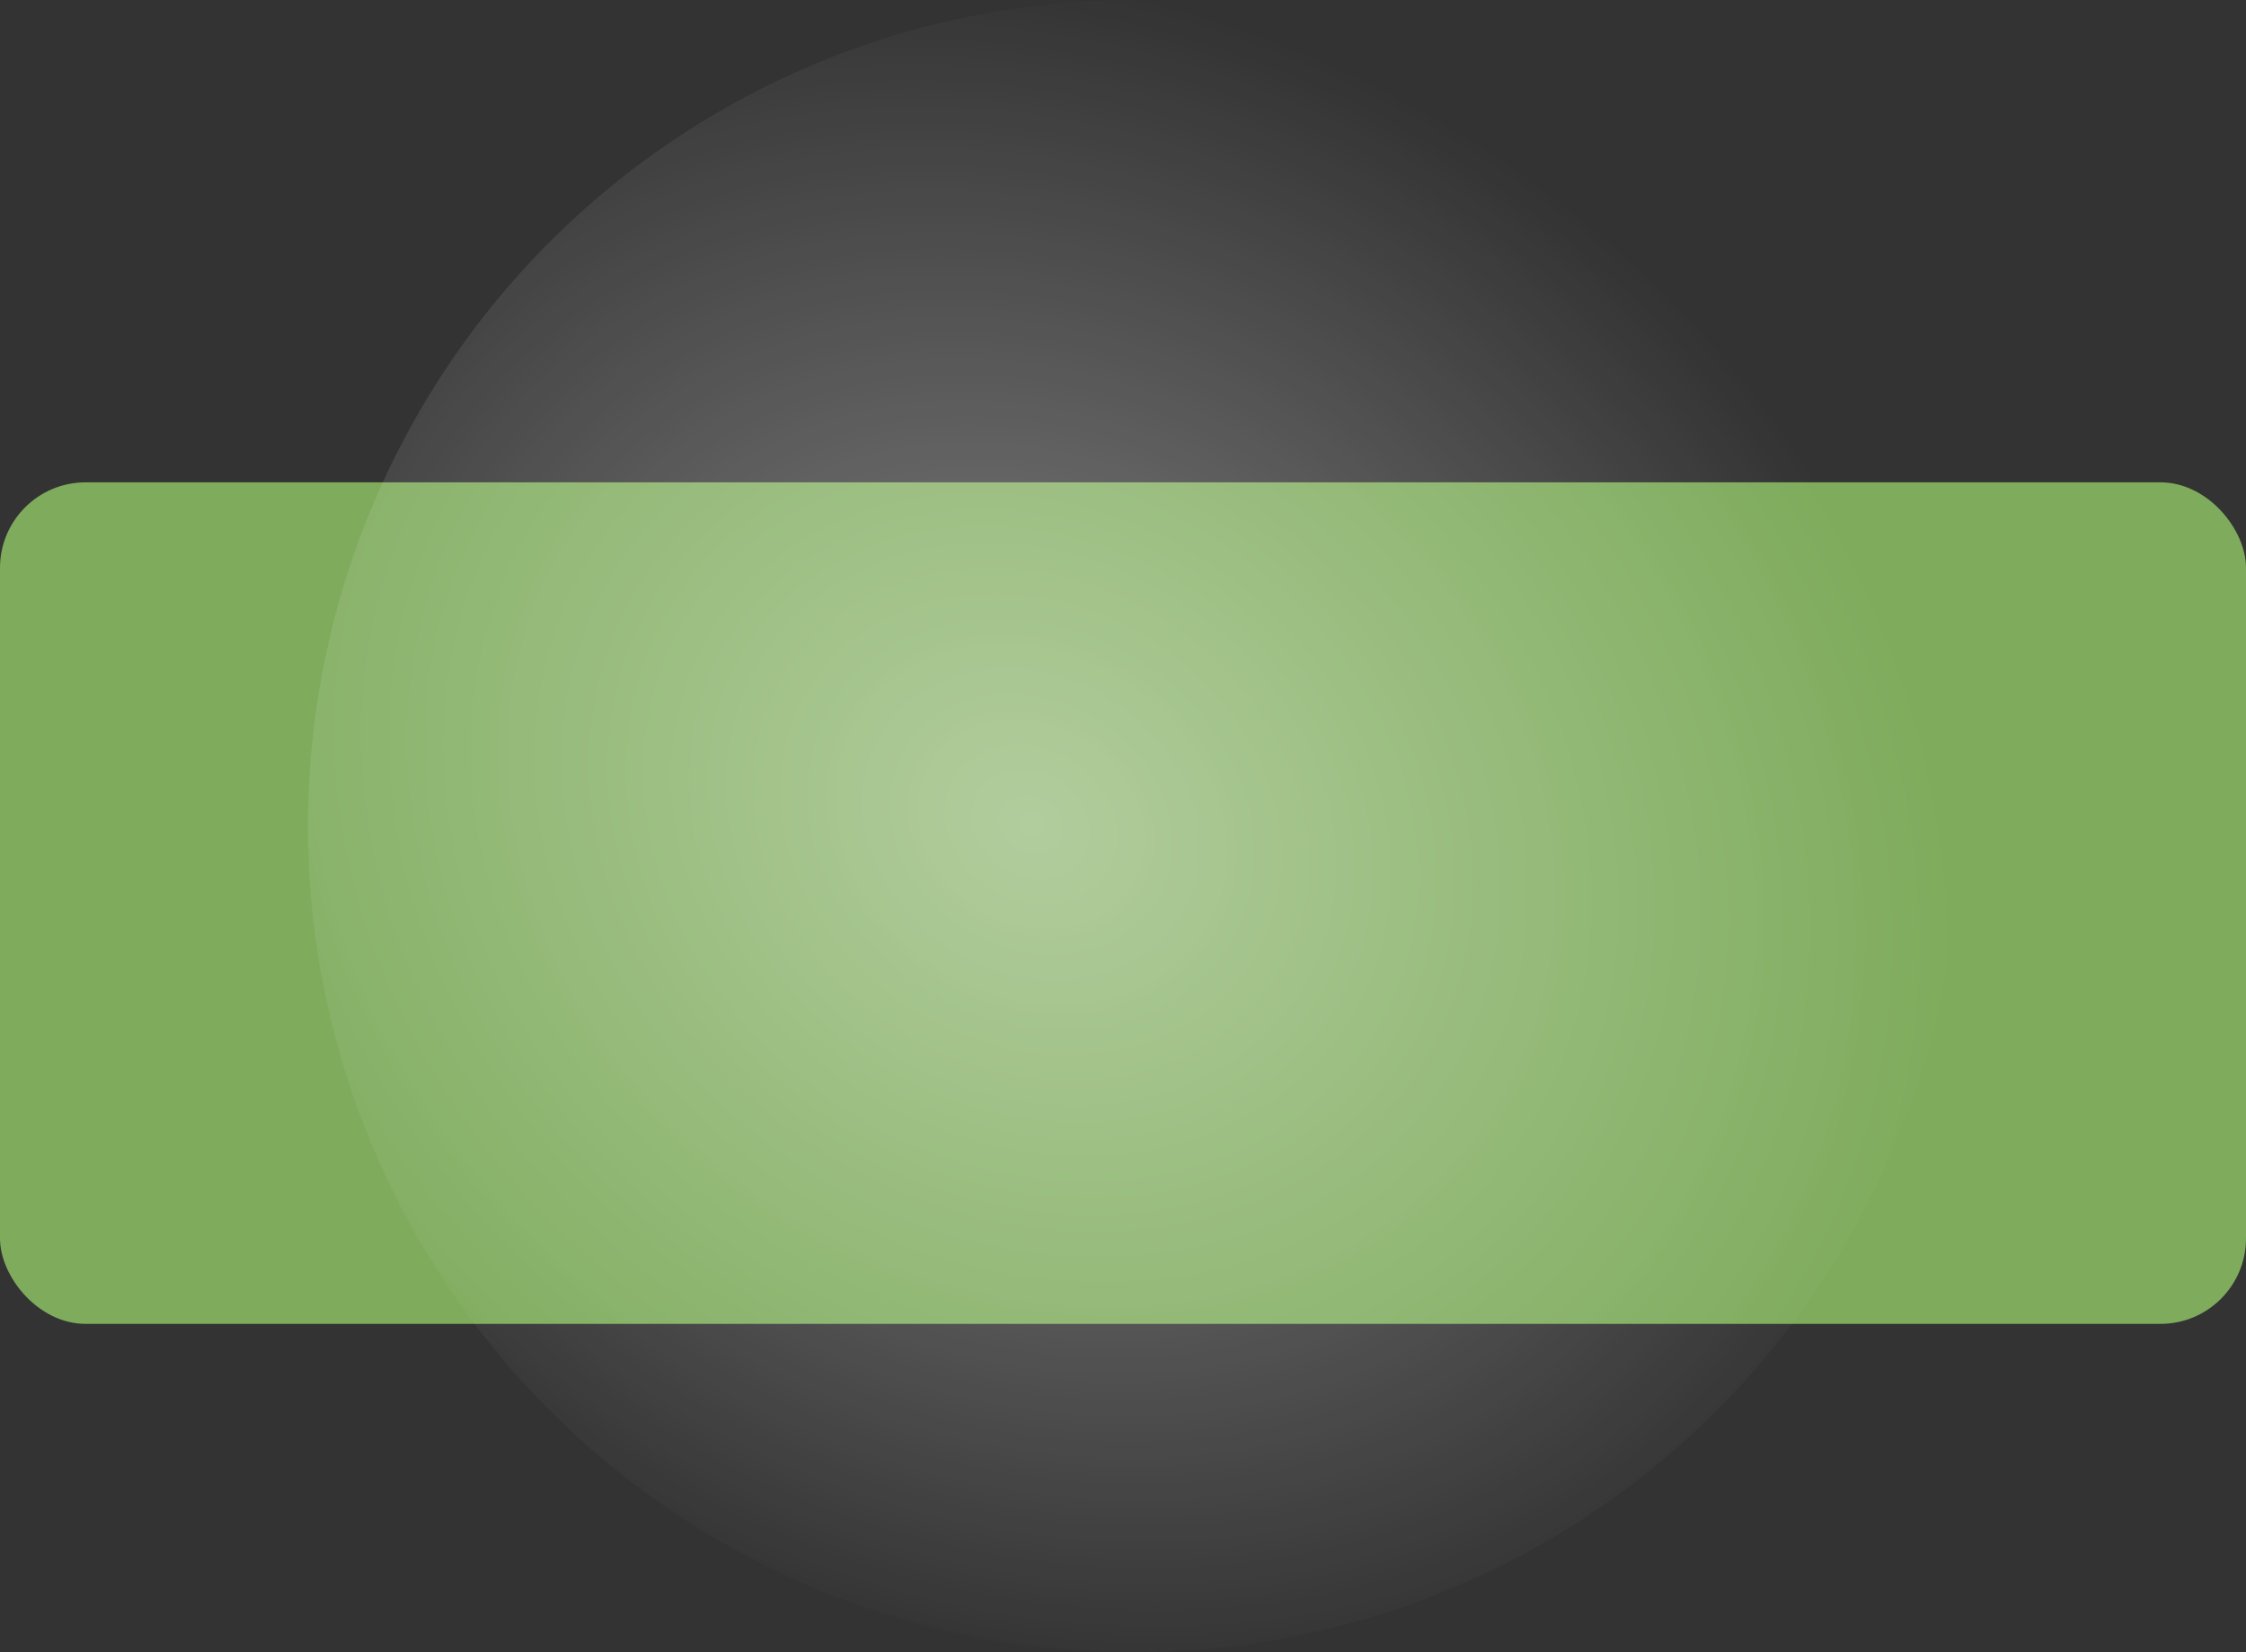
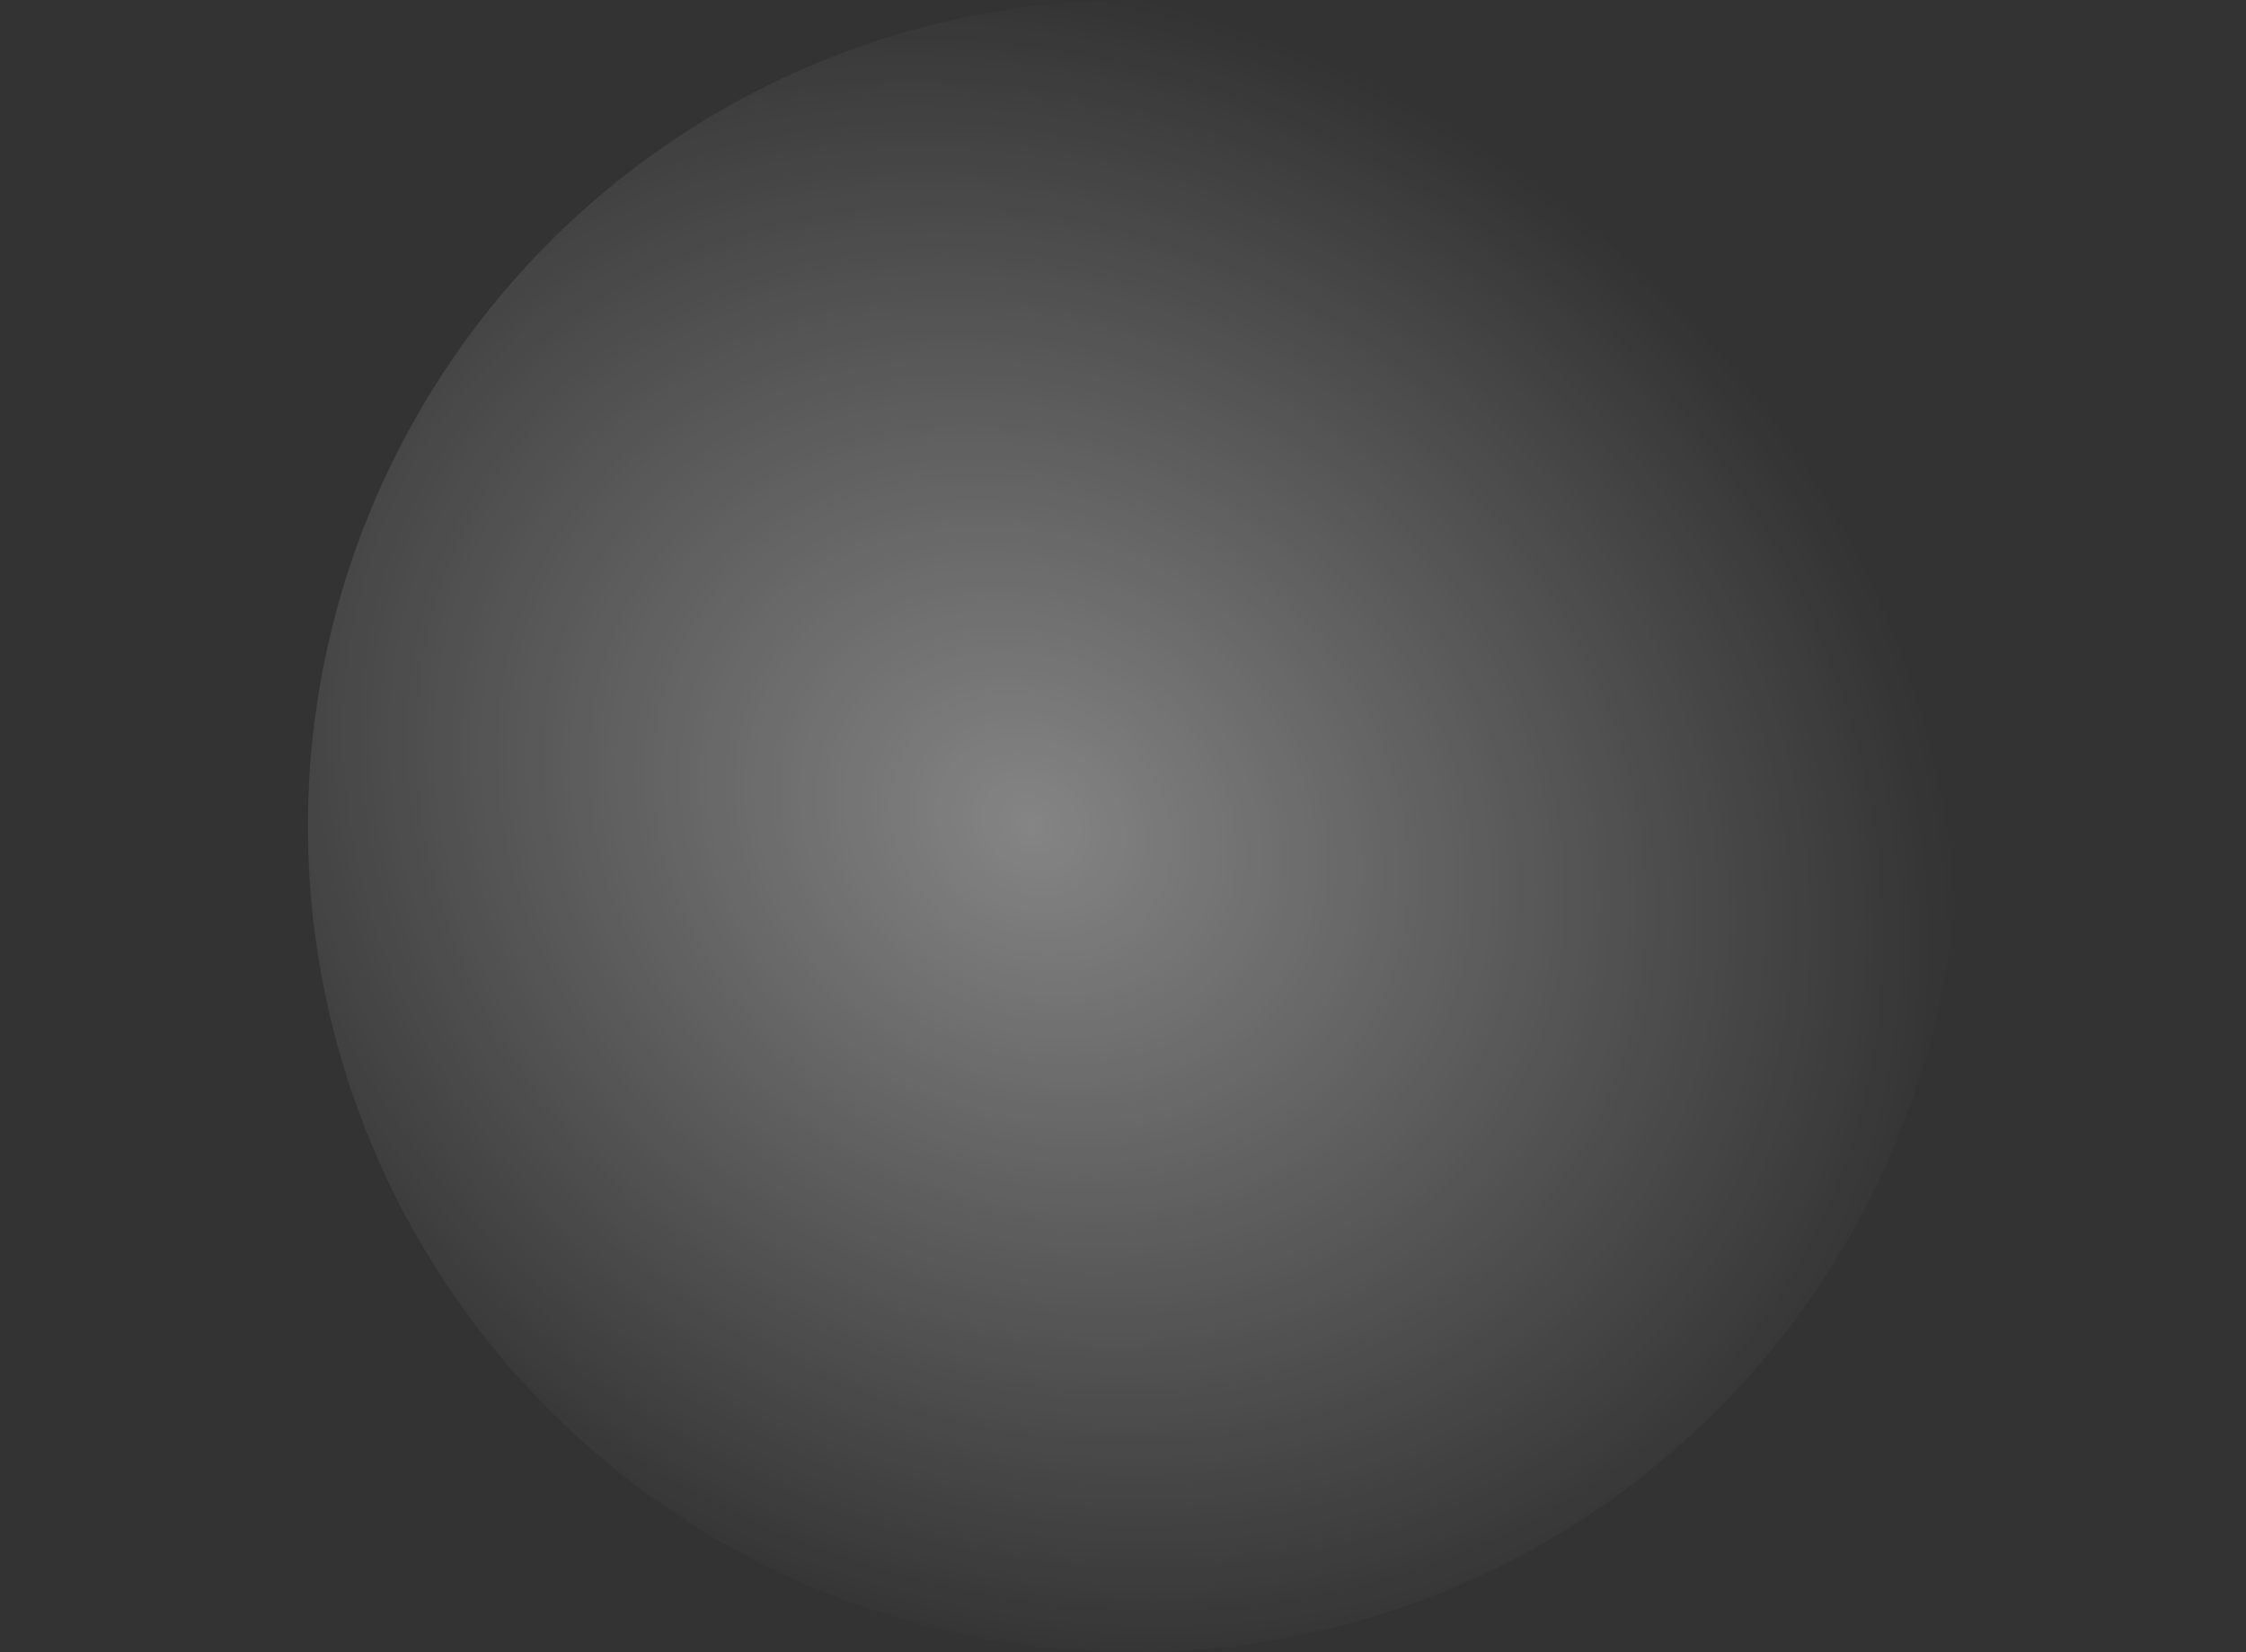
<svg xmlns="http://www.w3.org/2000/svg" width="1313" height="966" viewBox="0 0 1313 966" fill="none">
  <rect x="0" y="0" width="1313" height="966" fill="#333333" stroke="none" />
-   <rect y="282" width="1313" height="492" rx="50" fill="#7EAB5C" />
  <ellipse cx="662.5" cy="483" rx="482.5" ry="483" fill="url(#paint0_radial_58_37)" fill-opacity="0.4" />
  <defs>
    <radialGradient id="paint0_radial_58_37" cx="0" cy="0" r="1" gradientTransform="matrix(467.142 307.703 -272.923 390.983 602.987 482.378)" gradientUnits="userSpaceOnUse">
      <stop stop-color="white" />
      <stop offset="1" stop-color="white" stop-opacity="0" />
    </radialGradient>
  </defs>
</svg>